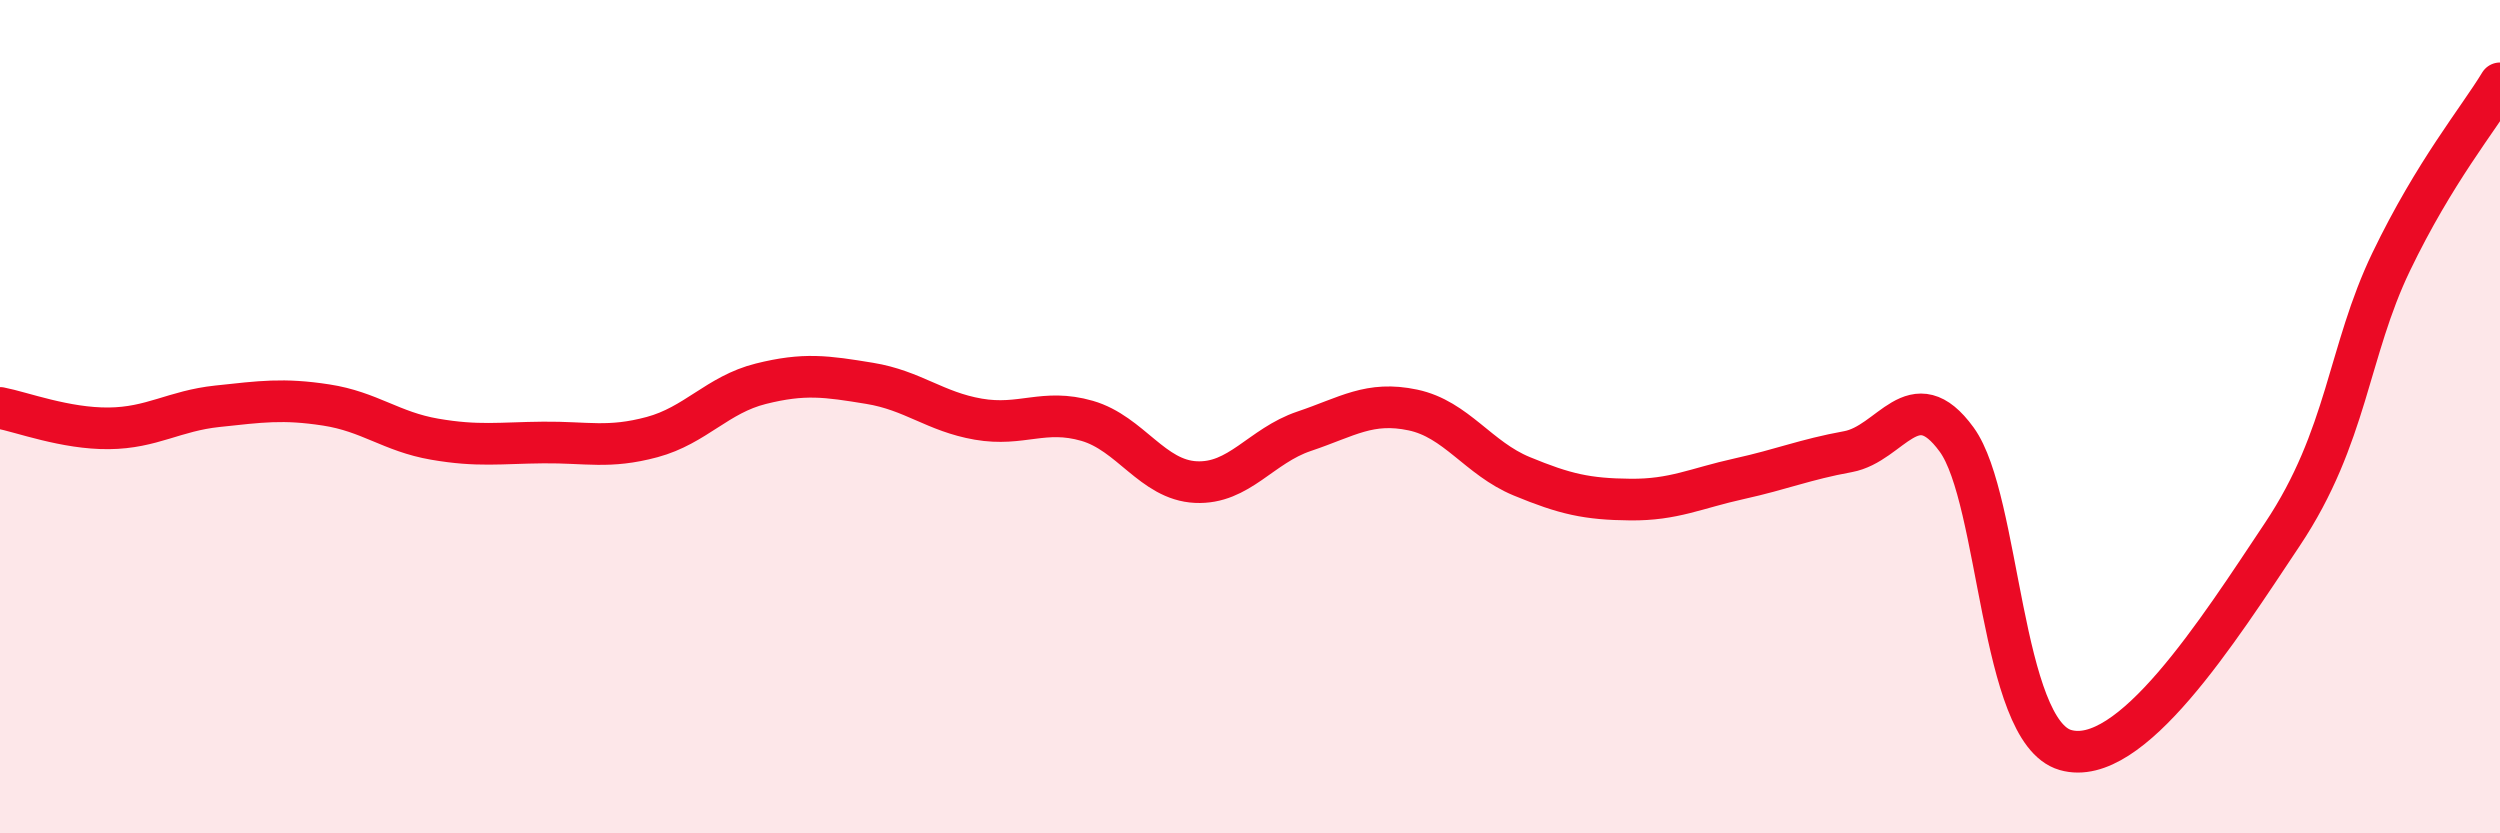
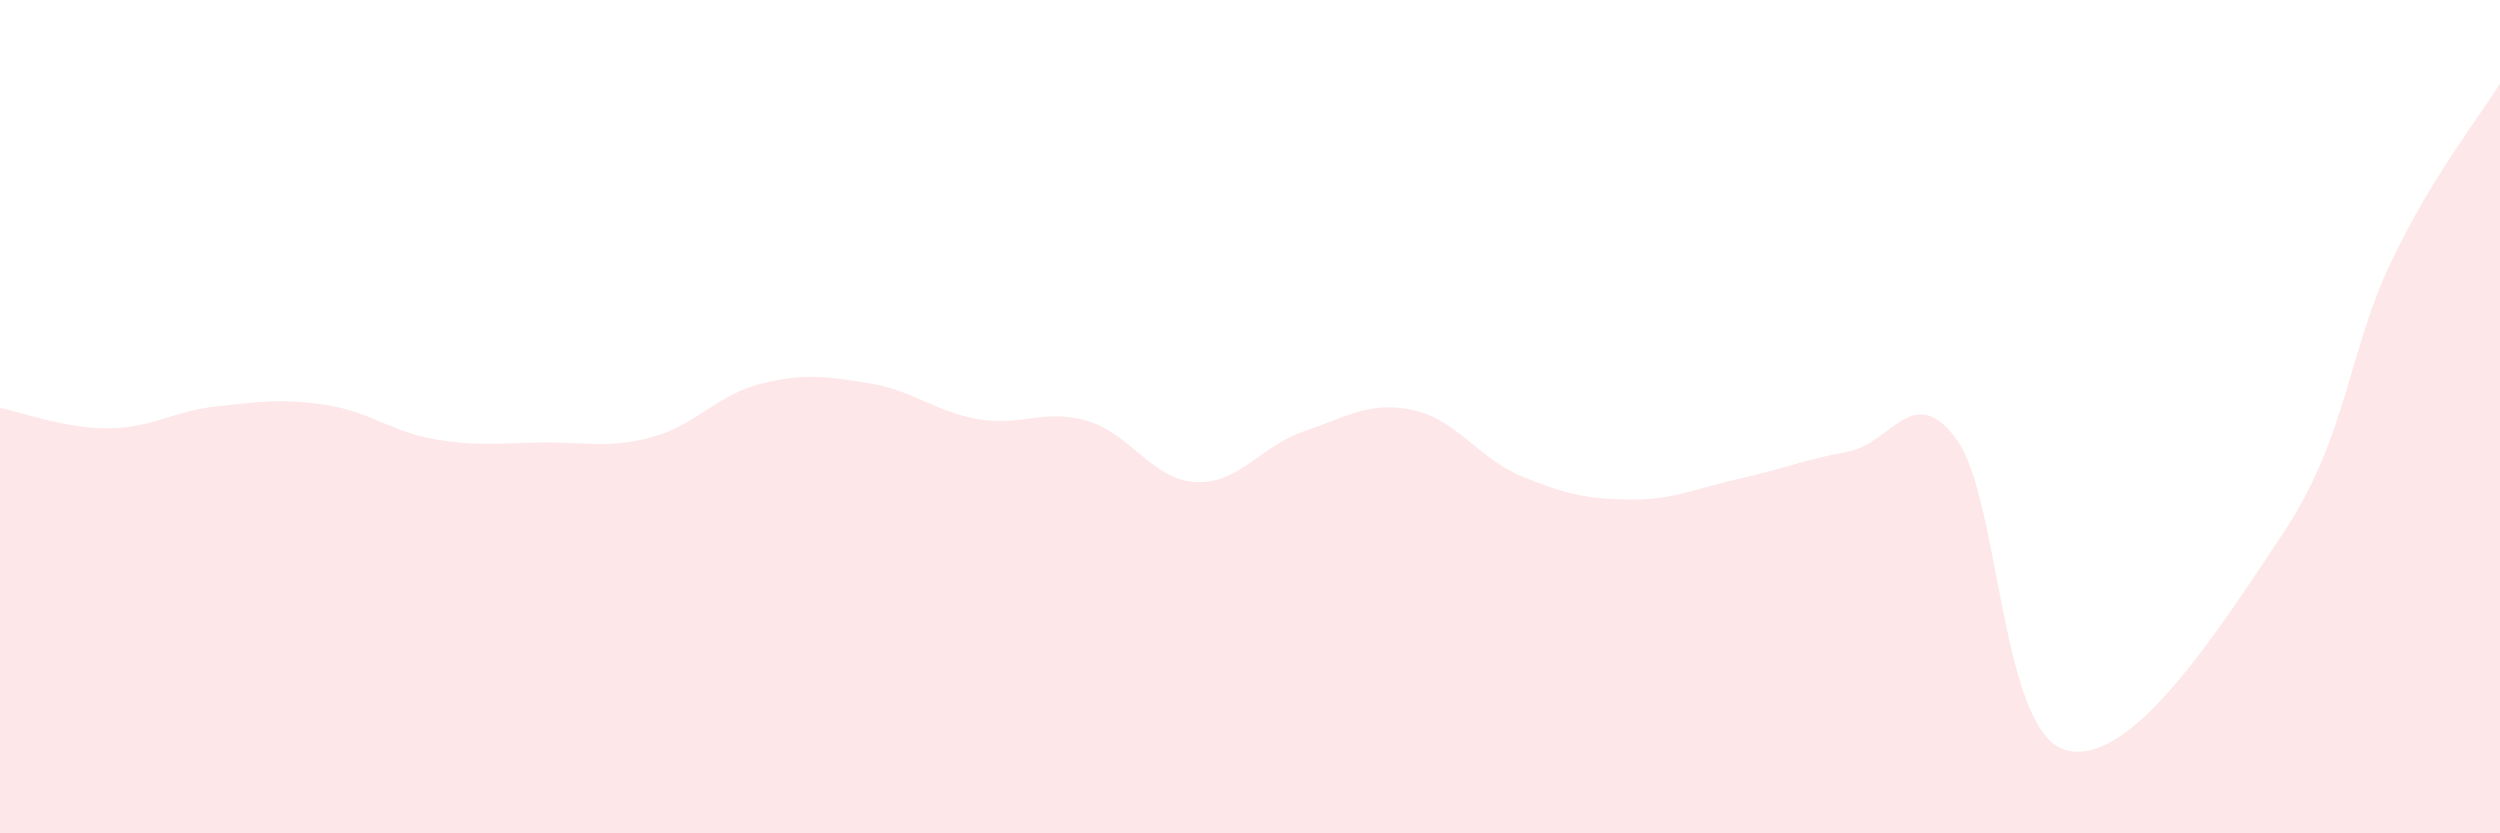
<svg xmlns="http://www.w3.org/2000/svg" width="60" height="20" viewBox="0 0 60 20">
  <path d="M 0,9.79 C 0.52,9.89 1.57,10.29 2.61,10.28 C 3.65,10.27 4.18,9.86 5.22,9.75 C 6.26,9.64 6.79,9.56 7.83,9.72 C 8.87,9.88 9.39,10.36 10.43,10.54 C 11.47,10.72 12,10.63 13.04,10.62 C 14.08,10.61 14.61,10.77 15.65,10.49 C 16.69,10.21 17.22,9.47 18.26,9.21 C 19.3,8.95 19.83,9.03 20.87,9.2 C 21.91,9.37 22.44,9.88 23.48,10.06 C 24.52,10.24 25.05,9.8 26.09,10.1 C 27.13,10.4 27.66,11.52 28.7,11.57 C 29.74,11.62 30.26,10.7 31.3,10.35 C 32.34,10 32.87,9.62 33.91,9.84 C 34.95,10.06 35.48,11 36.52,11.43 C 37.56,11.86 38.09,11.98 39.13,11.99 C 40.17,12 40.7,11.72 41.74,11.49 C 42.78,11.26 43.31,11.03 44.35,10.84 C 45.39,10.65 45.92,9.12 46.96,10.55 C 48,11.98 48.01,17.55 49.57,18 C 51.13,18.45 53.22,15.16 54.78,12.82 C 56.34,10.48 56.35,8.44 57.39,6.28 C 58.43,4.12 59.48,2.86 60,2L60 20L0 20Z" fill="#EB0A25" opacity="0.1" stroke-linecap="round" stroke-linejoin="round" />
-   <path d="M 0,9.79 C 0.52,9.89 1.57,10.29 2.61,10.28 C 3.65,10.27 4.18,9.86 5.22,9.75 C 6.26,9.64 6.79,9.56 7.83,9.72 C 8.87,9.88 9.39,10.36 10.43,10.54 C 11.47,10.72 12,10.63 13.04,10.62 C 14.08,10.61 14.61,10.77 15.65,10.49 C 16.69,10.21 17.22,9.47 18.26,9.21 C 19.3,8.95 19.83,9.03 20.87,9.2 C 21.91,9.37 22.44,9.88 23.48,10.06 C 24.52,10.24 25.05,9.8 26.09,10.1 C 27.13,10.4 27.66,11.52 28.7,11.57 C 29.74,11.62 30.26,10.7 31.3,10.35 C 32.34,10 32.87,9.62 33.91,9.84 C 34.95,10.06 35.48,11 36.52,11.43 C 37.56,11.86 38.09,11.98 39.13,11.99 C 40.17,12 40.7,11.72 41.74,11.49 C 42.78,11.26 43.31,11.03 44.35,10.84 C 45.39,10.65 45.92,9.12 46.96,10.55 C 48,11.98 48.01,17.55 49.57,18 C 51.13,18.45 53.22,15.16 54.78,12.82 C 56.34,10.48 56.35,8.44 57.39,6.28 C 58.43,4.12 59.48,2.86 60,2" stroke="#EB0A25" stroke-width="1" fill="none" stroke-linecap="round" stroke-linejoin="round" />
</svg>